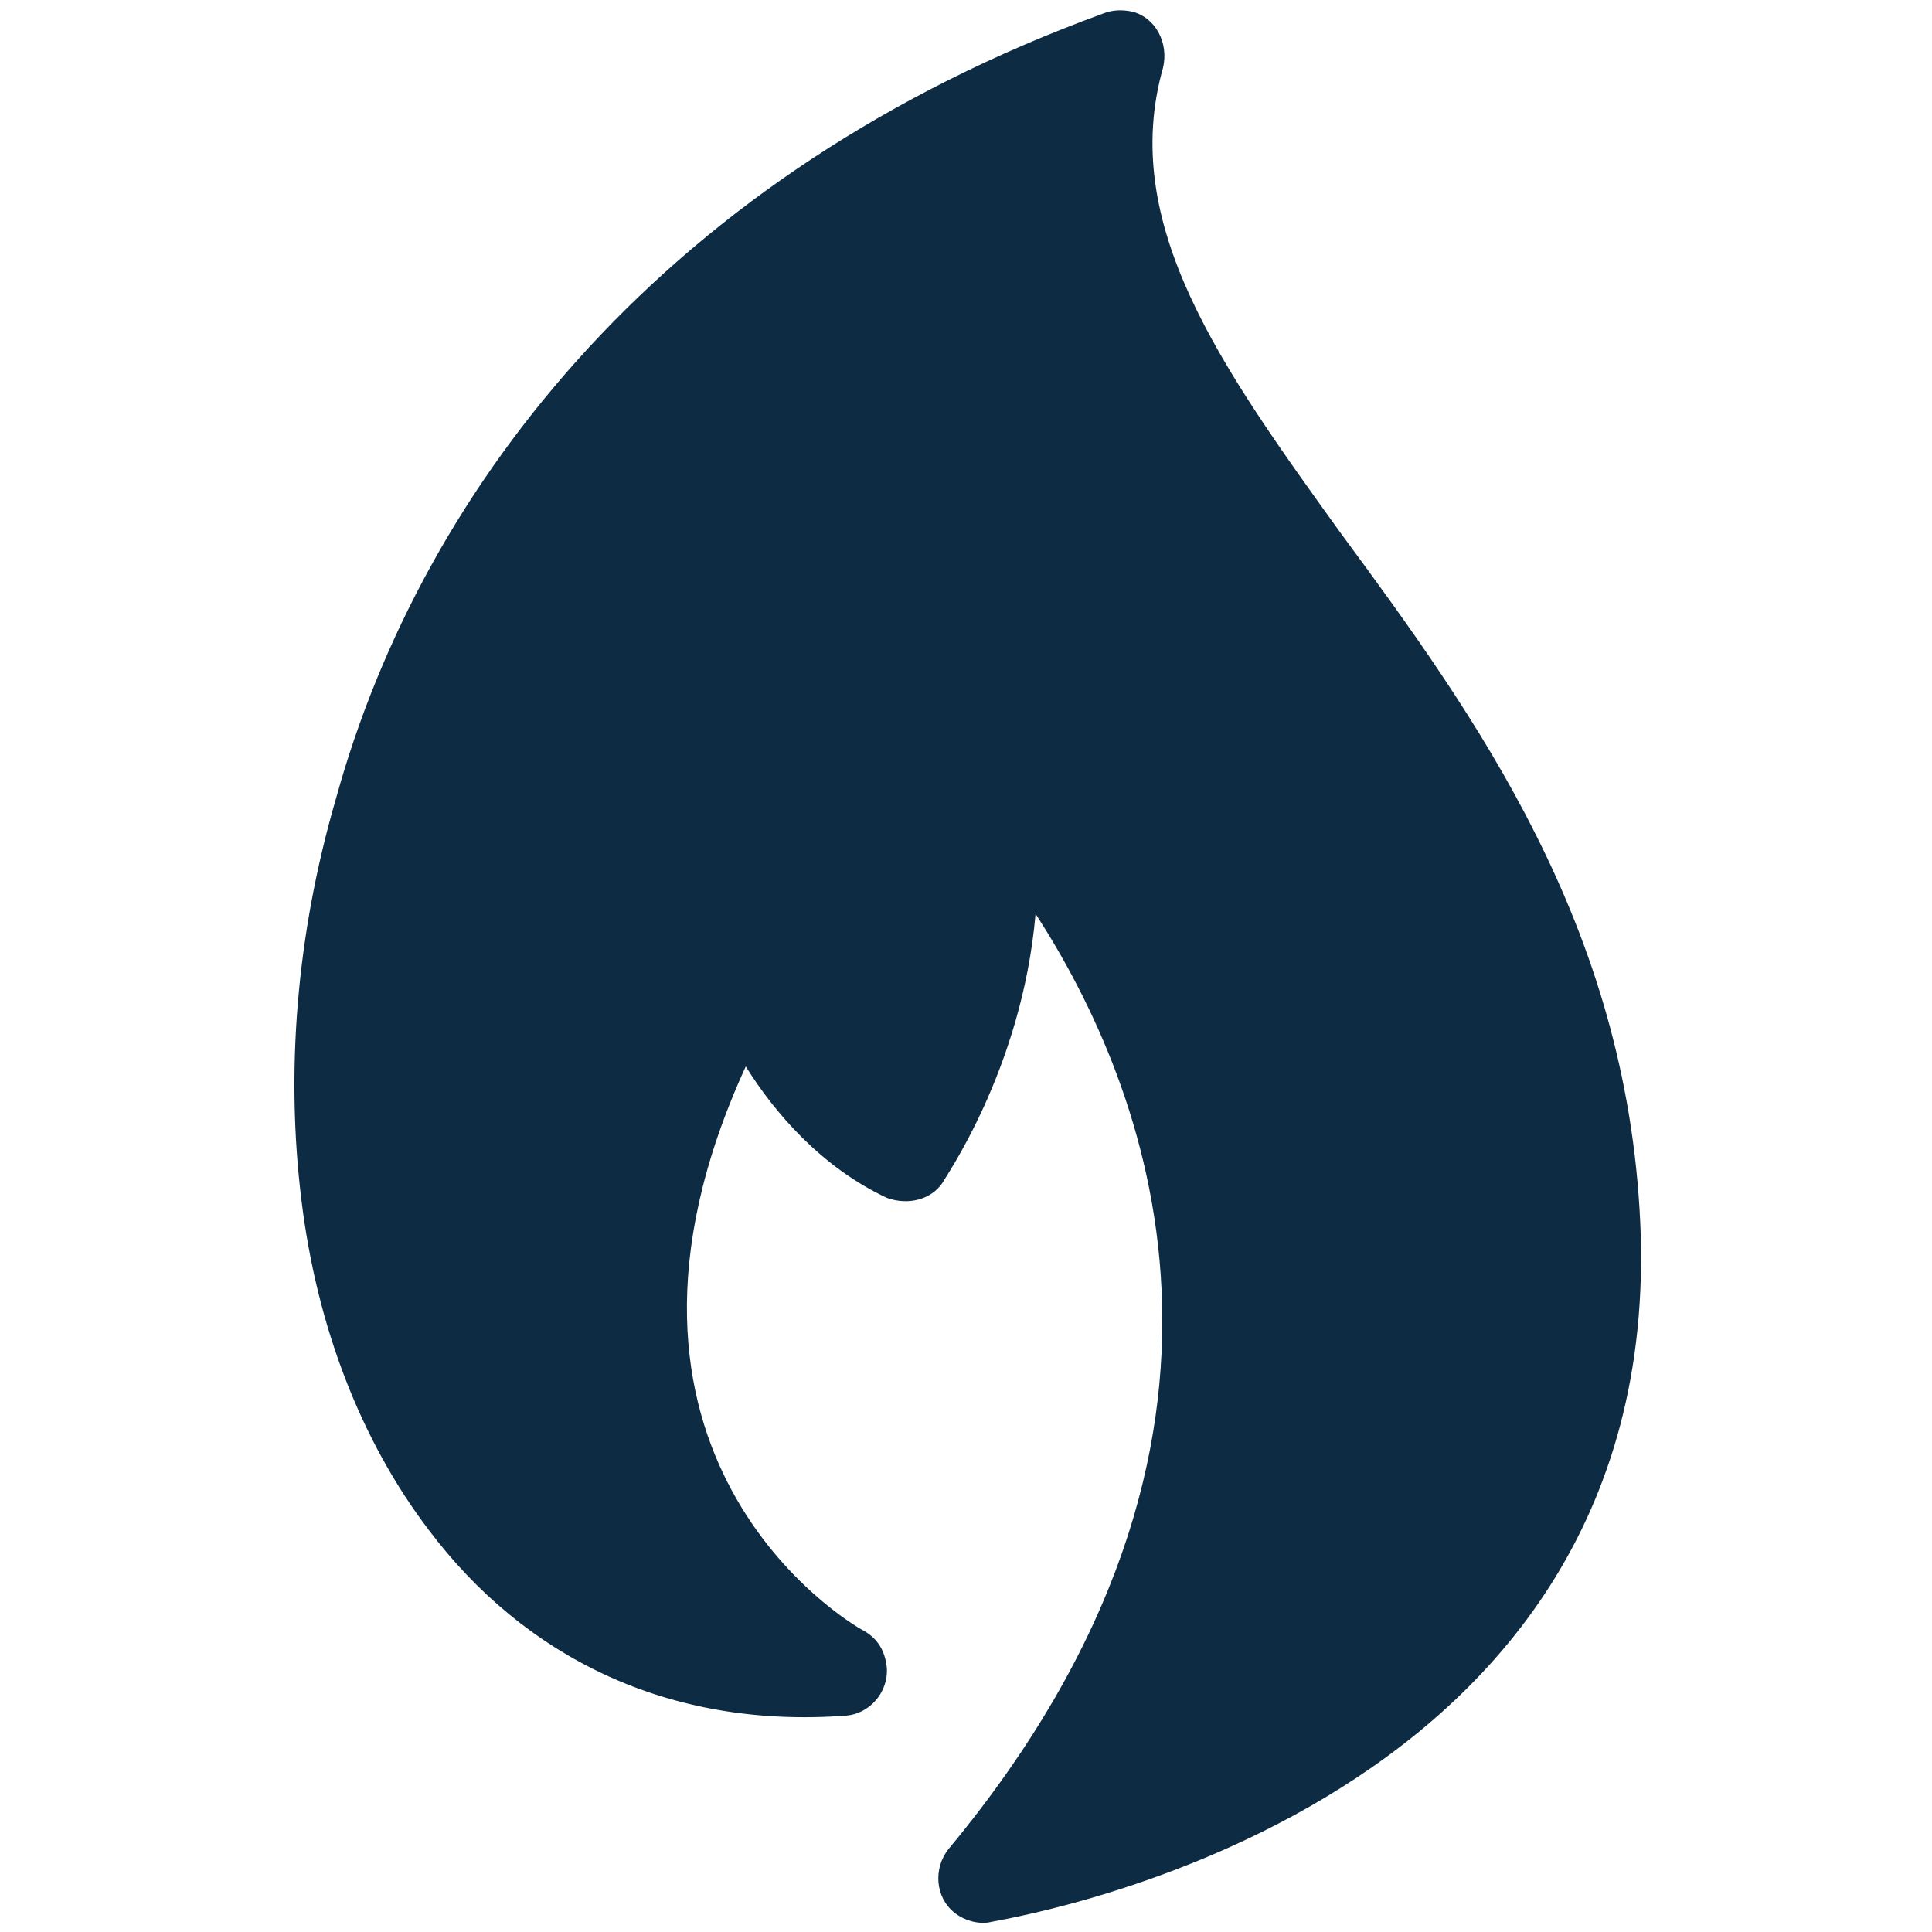
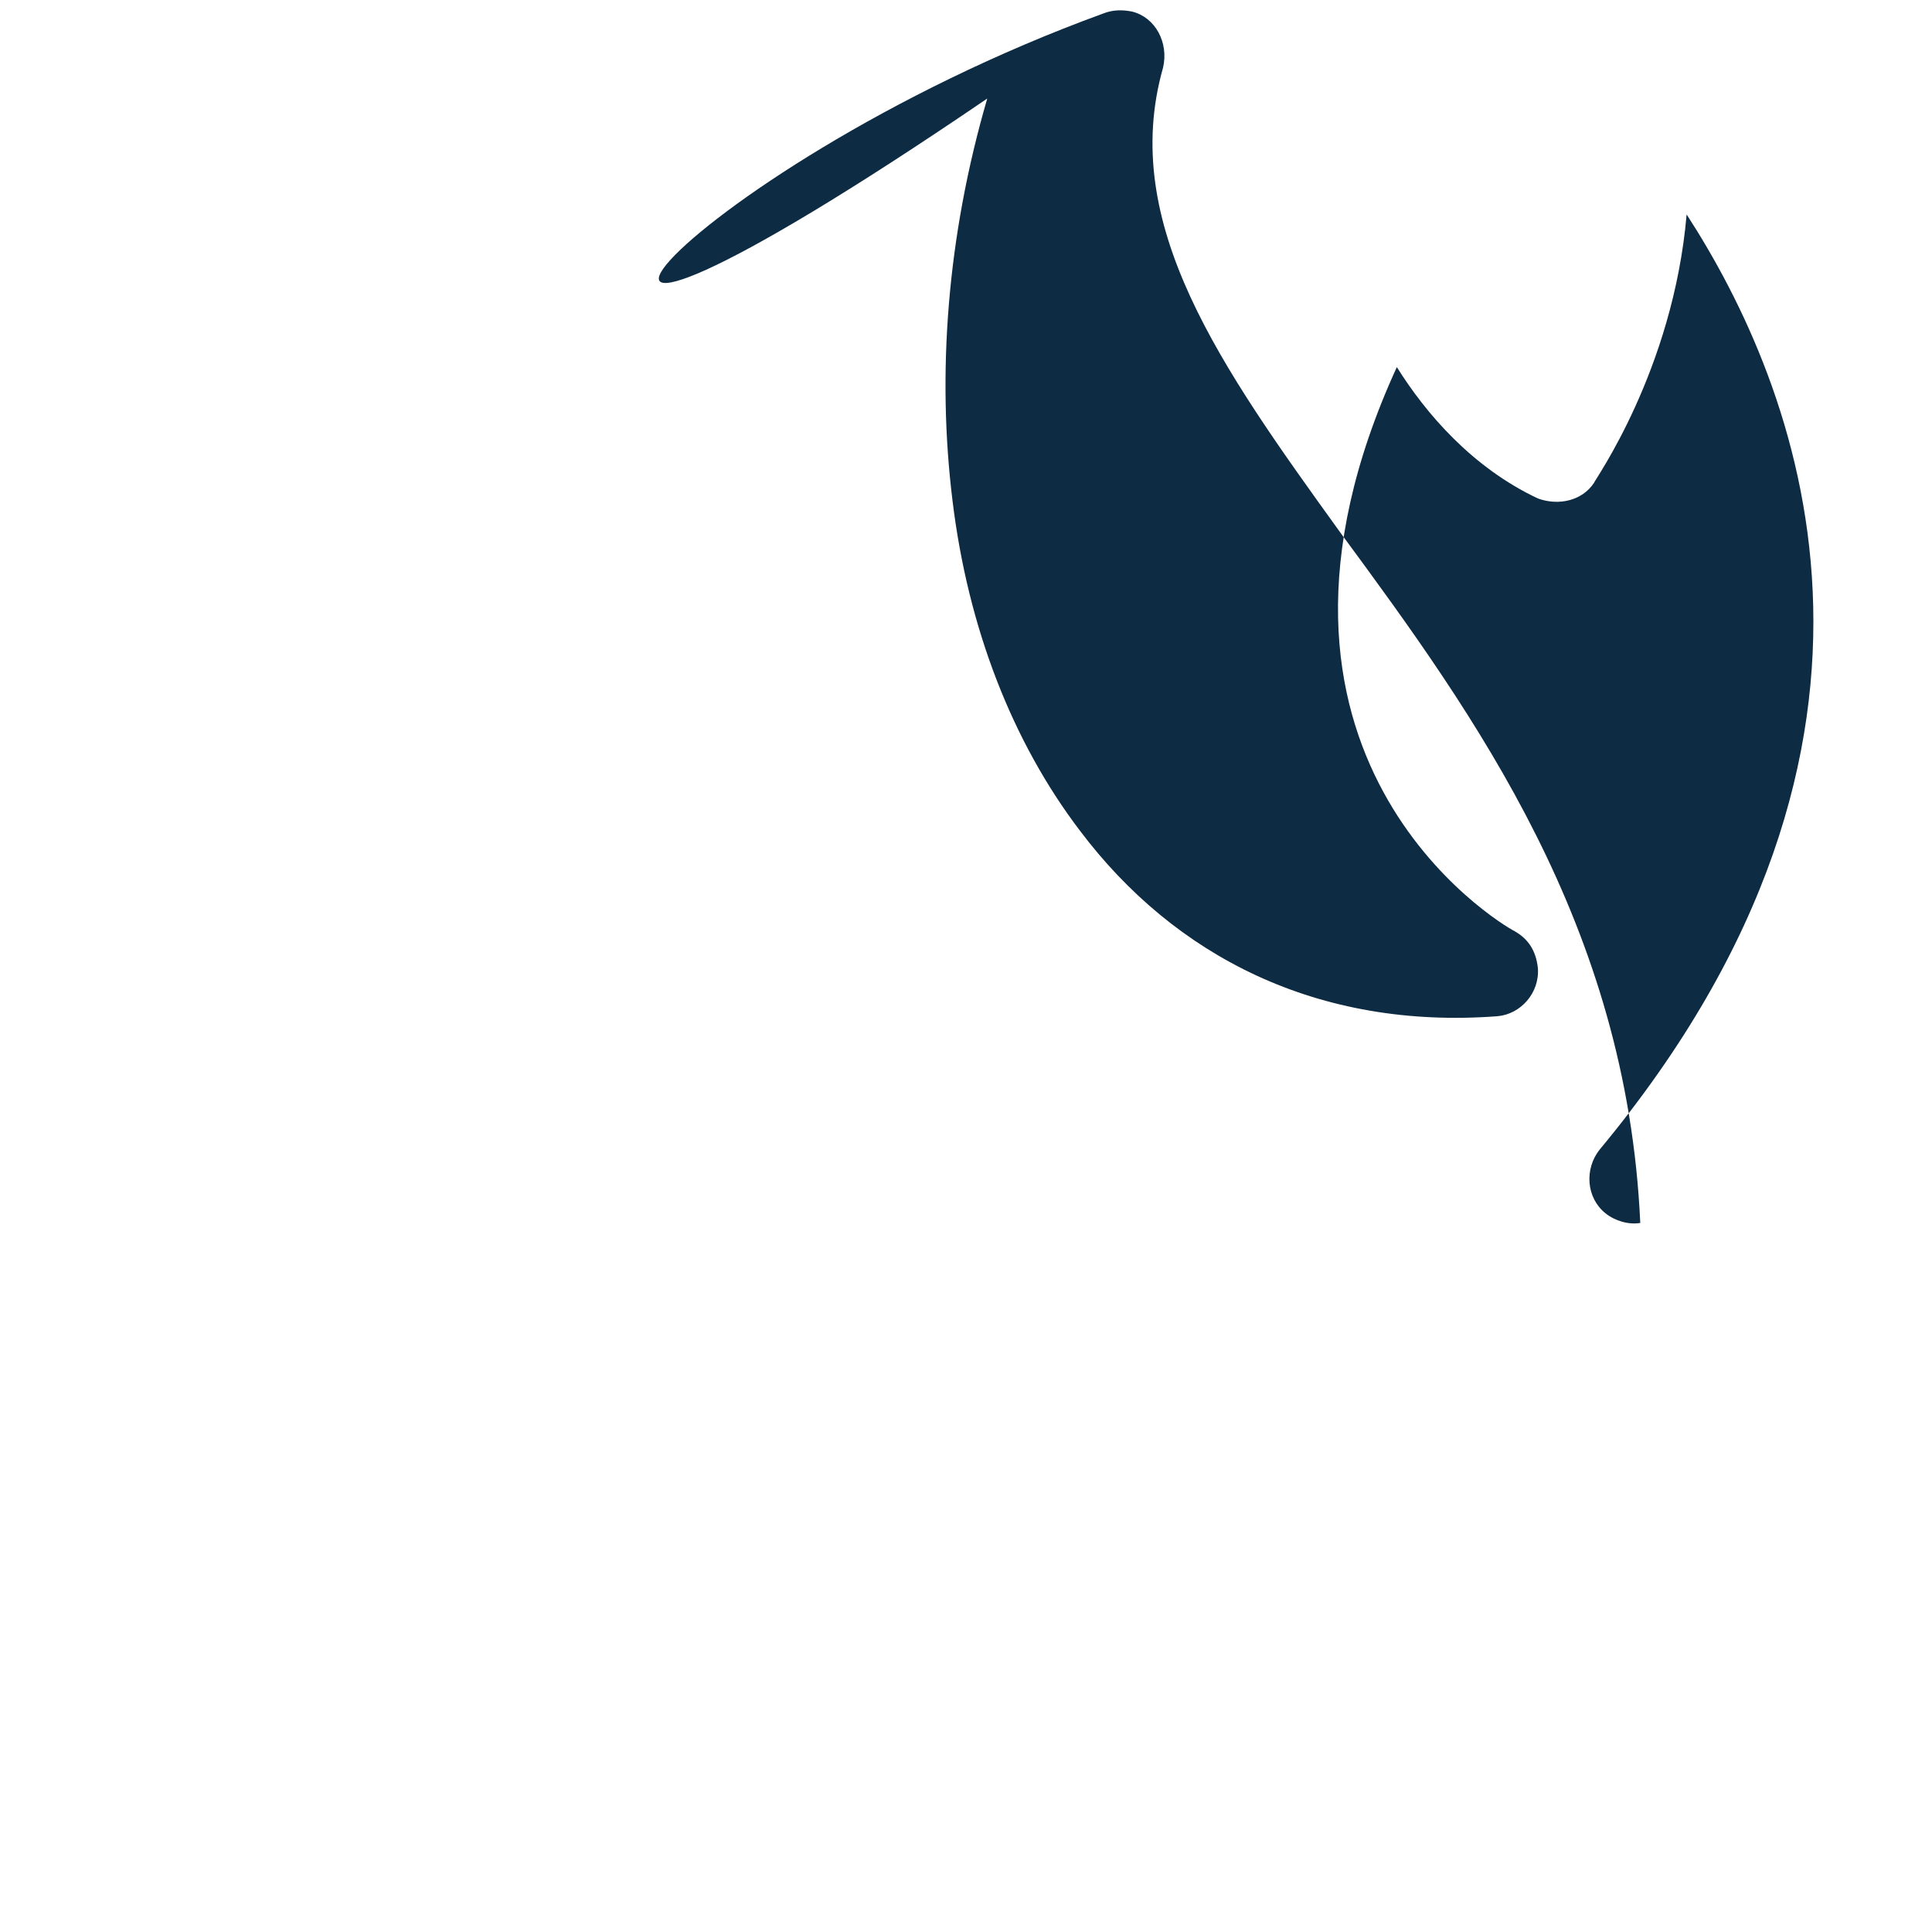
<svg xmlns="http://www.w3.org/2000/svg" id="Layer_1" x="0px" y="0px" viewBox="0 0 100 100" xml:space="preserve">
  <g>
-     <path fill="#0D2B43" d="M84.9,63.3c1.4,31.1-33.6,36.1-33.7,36.2c-0.6,0.1-1.3-0.1-1.8-0.5c-1-0.8-1.1-2.3-0.3-3.3  c17.7-21.3,10.2-39.6,4.5-48.4c-0.7,8.1-4.8,13.8-4.8,13.9c-0.6,0.9-1.8,1.2-2.9,0.8c-3.4-1.6-5.8-4.4-7.3-6.8  c-9.2,20.1,5.3,28.8,6.1,29.2c0.7,0.4,1.1,1,1.2,1.9c0.1,1.3-0.9,2.4-2.1,2.5c-9.3,0.7-16.7-3.1-21.6-9.6  c-3.5-4.6-5.8-10.5-6.6-17.1c-0.8-6.5-0.3-13.6,1.8-20.8C21.9,25,34.6,8.9,57.1,0.7c0.5-0.2,1-0.2,1.5-0.1c1.2,0.3,1.9,1.6,1.6,2.9  c-2.3,8.1,3,15.5,9.2,24.1C76.4,37.1,84.2,47.9,84.9,63.3L84.9,63.3z" />
+     <path fill="#0D2B43" d="M84.9,63.3c-0.6,0.1-1.3-0.1-1.8-0.5c-1-0.8-1.1-2.3-0.3-3.3  c17.7-21.3,10.2-39.6,4.5-48.4c-0.7,8.1-4.8,13.8-4.8,13.9c-0.6,0.9-1.8,1.2-2.9,0.8c-3.4-1.6-5.8-4.4-7.3-6.8  c-9.2,20.1,5.3,28.8,6.1,29.2c0.7,0.4,1.1,1,1.2,1.9c0.1,1.3-0.9,2.4-2.1,2.5c-9.3,0.7-16.7-3.1-21.6-9.6  c-3.5-4.6-5.8-10.5-6.6-17.1c-0.8-6.5-0.3-13.6,1.8-20.8C21.9,25,34.6,8.9,57.1,0.7c0.5-0.2,1-0.2,1.5-0.1c1.2,0.3,1.9,1.6,1.6,2.9  c-2.3,8.1,3,15.5,9.2,24.1C76.4,37.1,84.2,47.9,84.9,63.3L84.9,63.3z" />
  </g>
</svg>